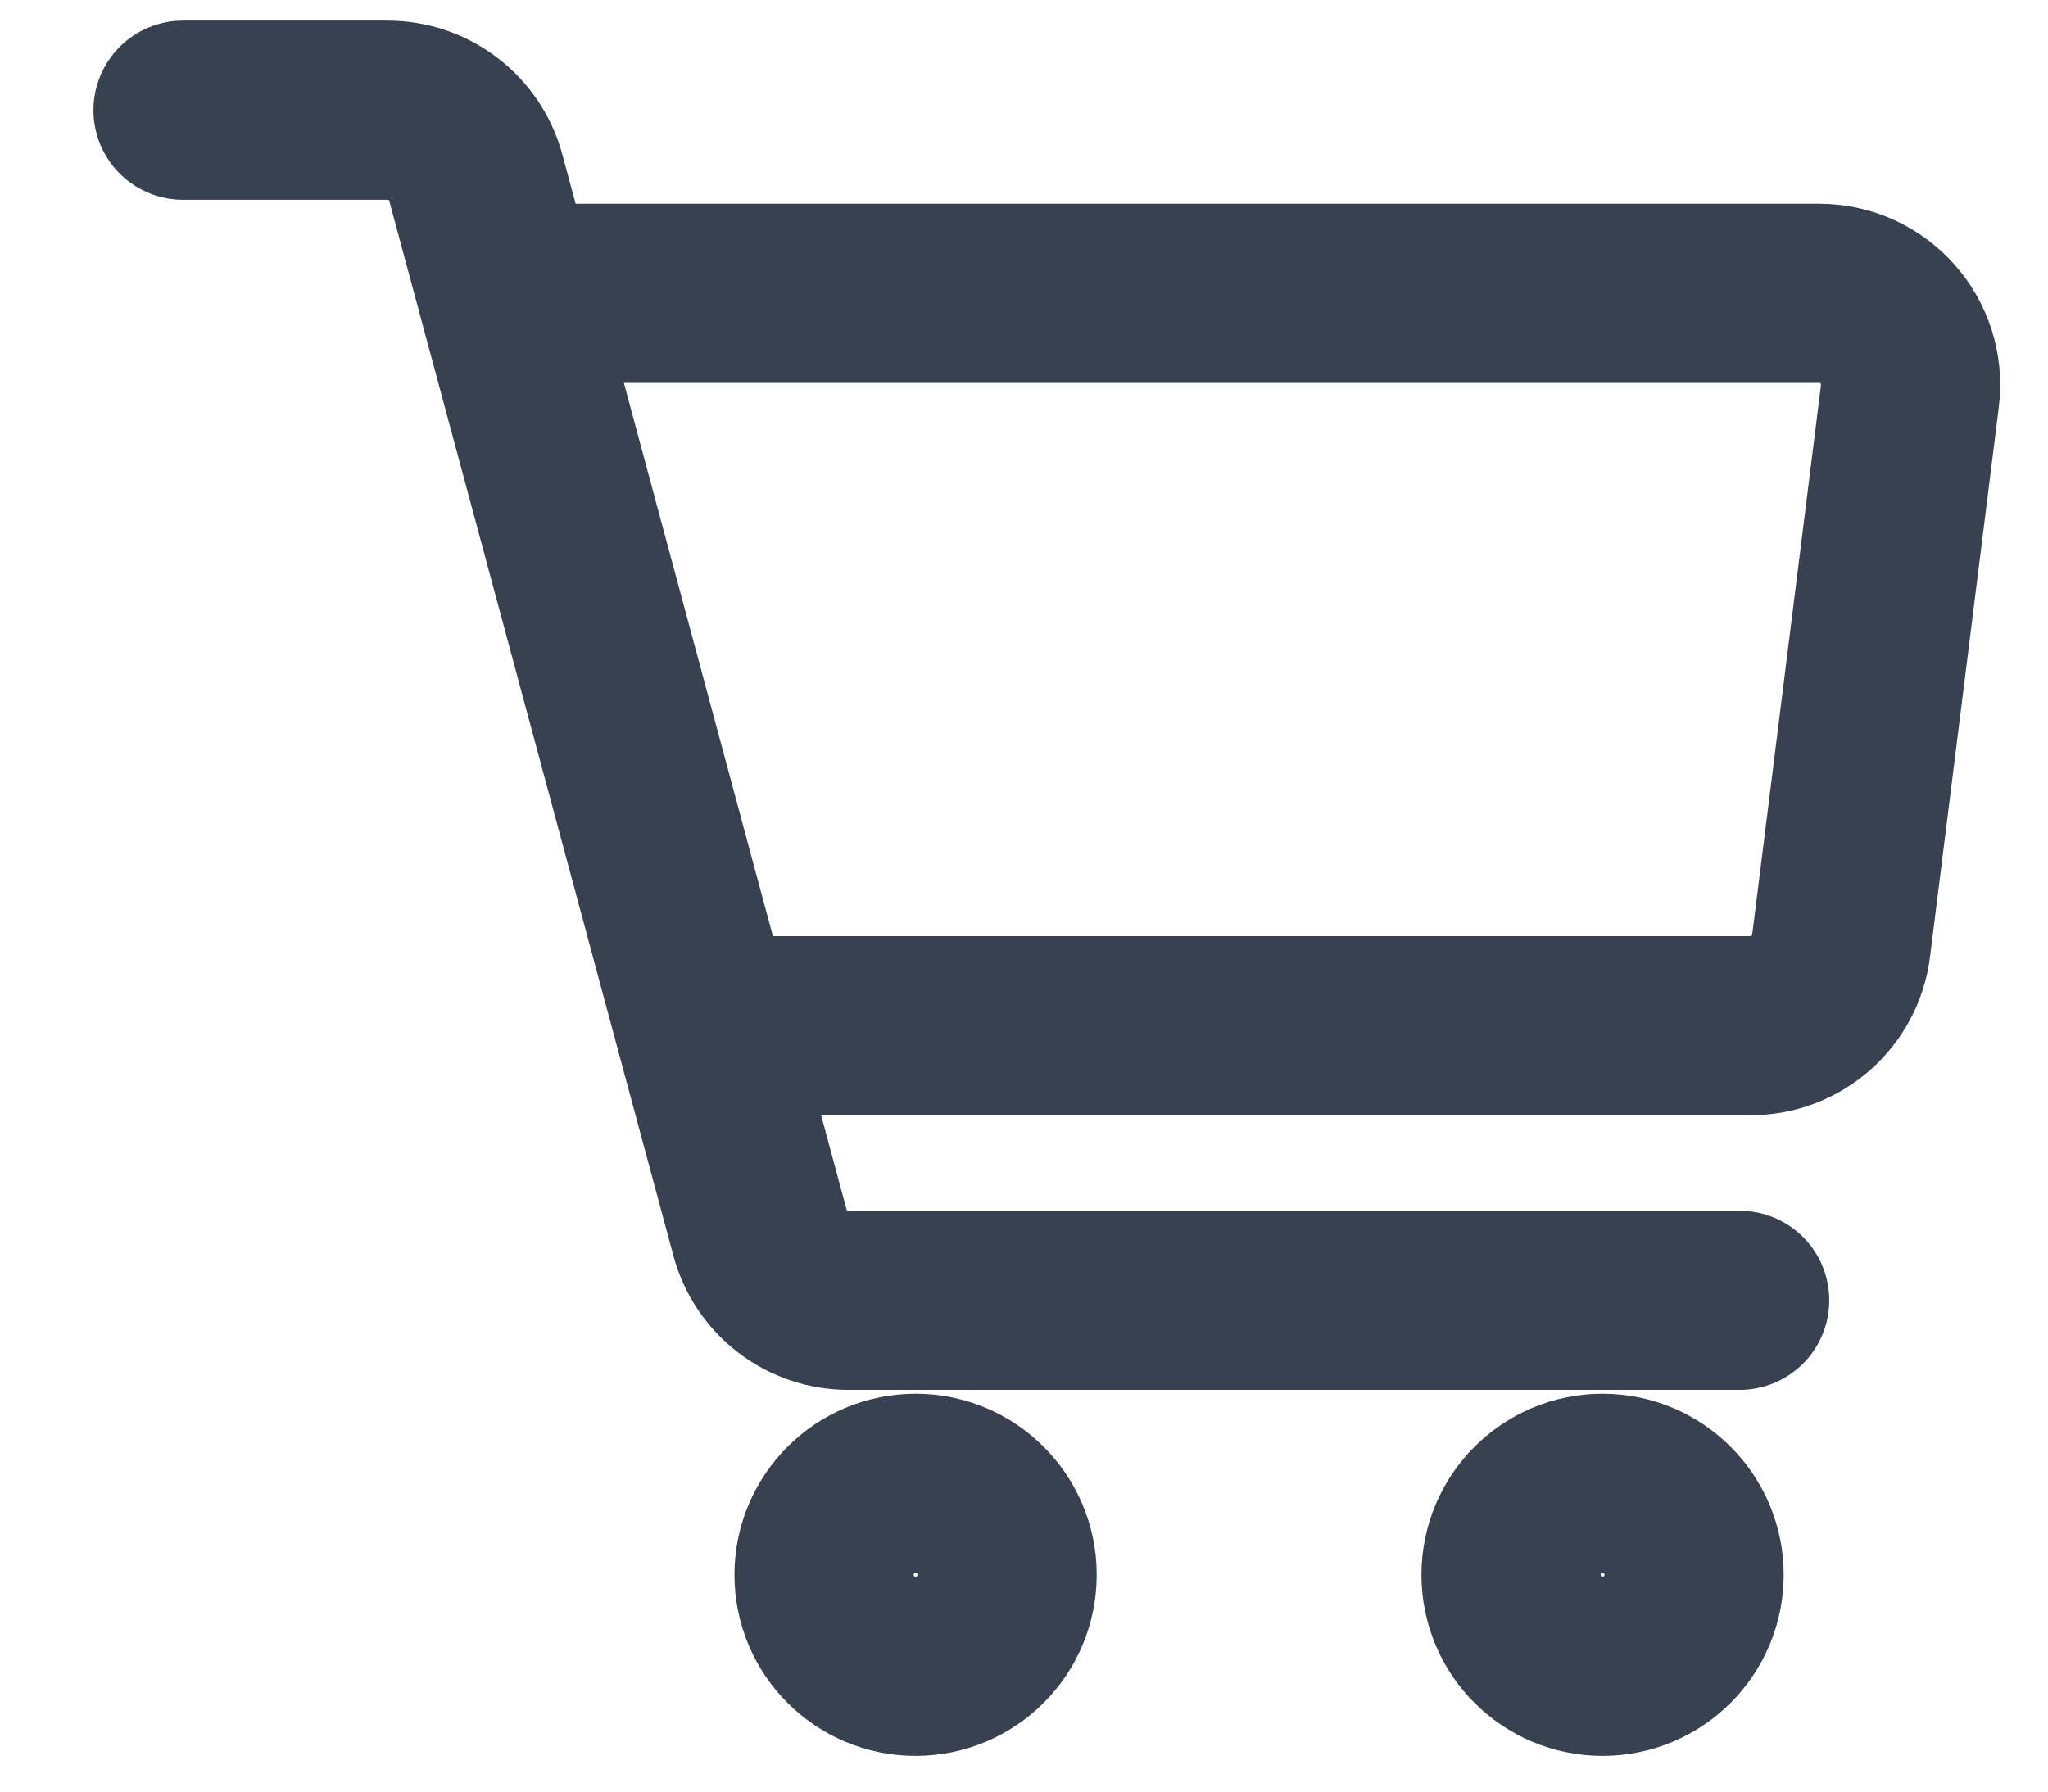
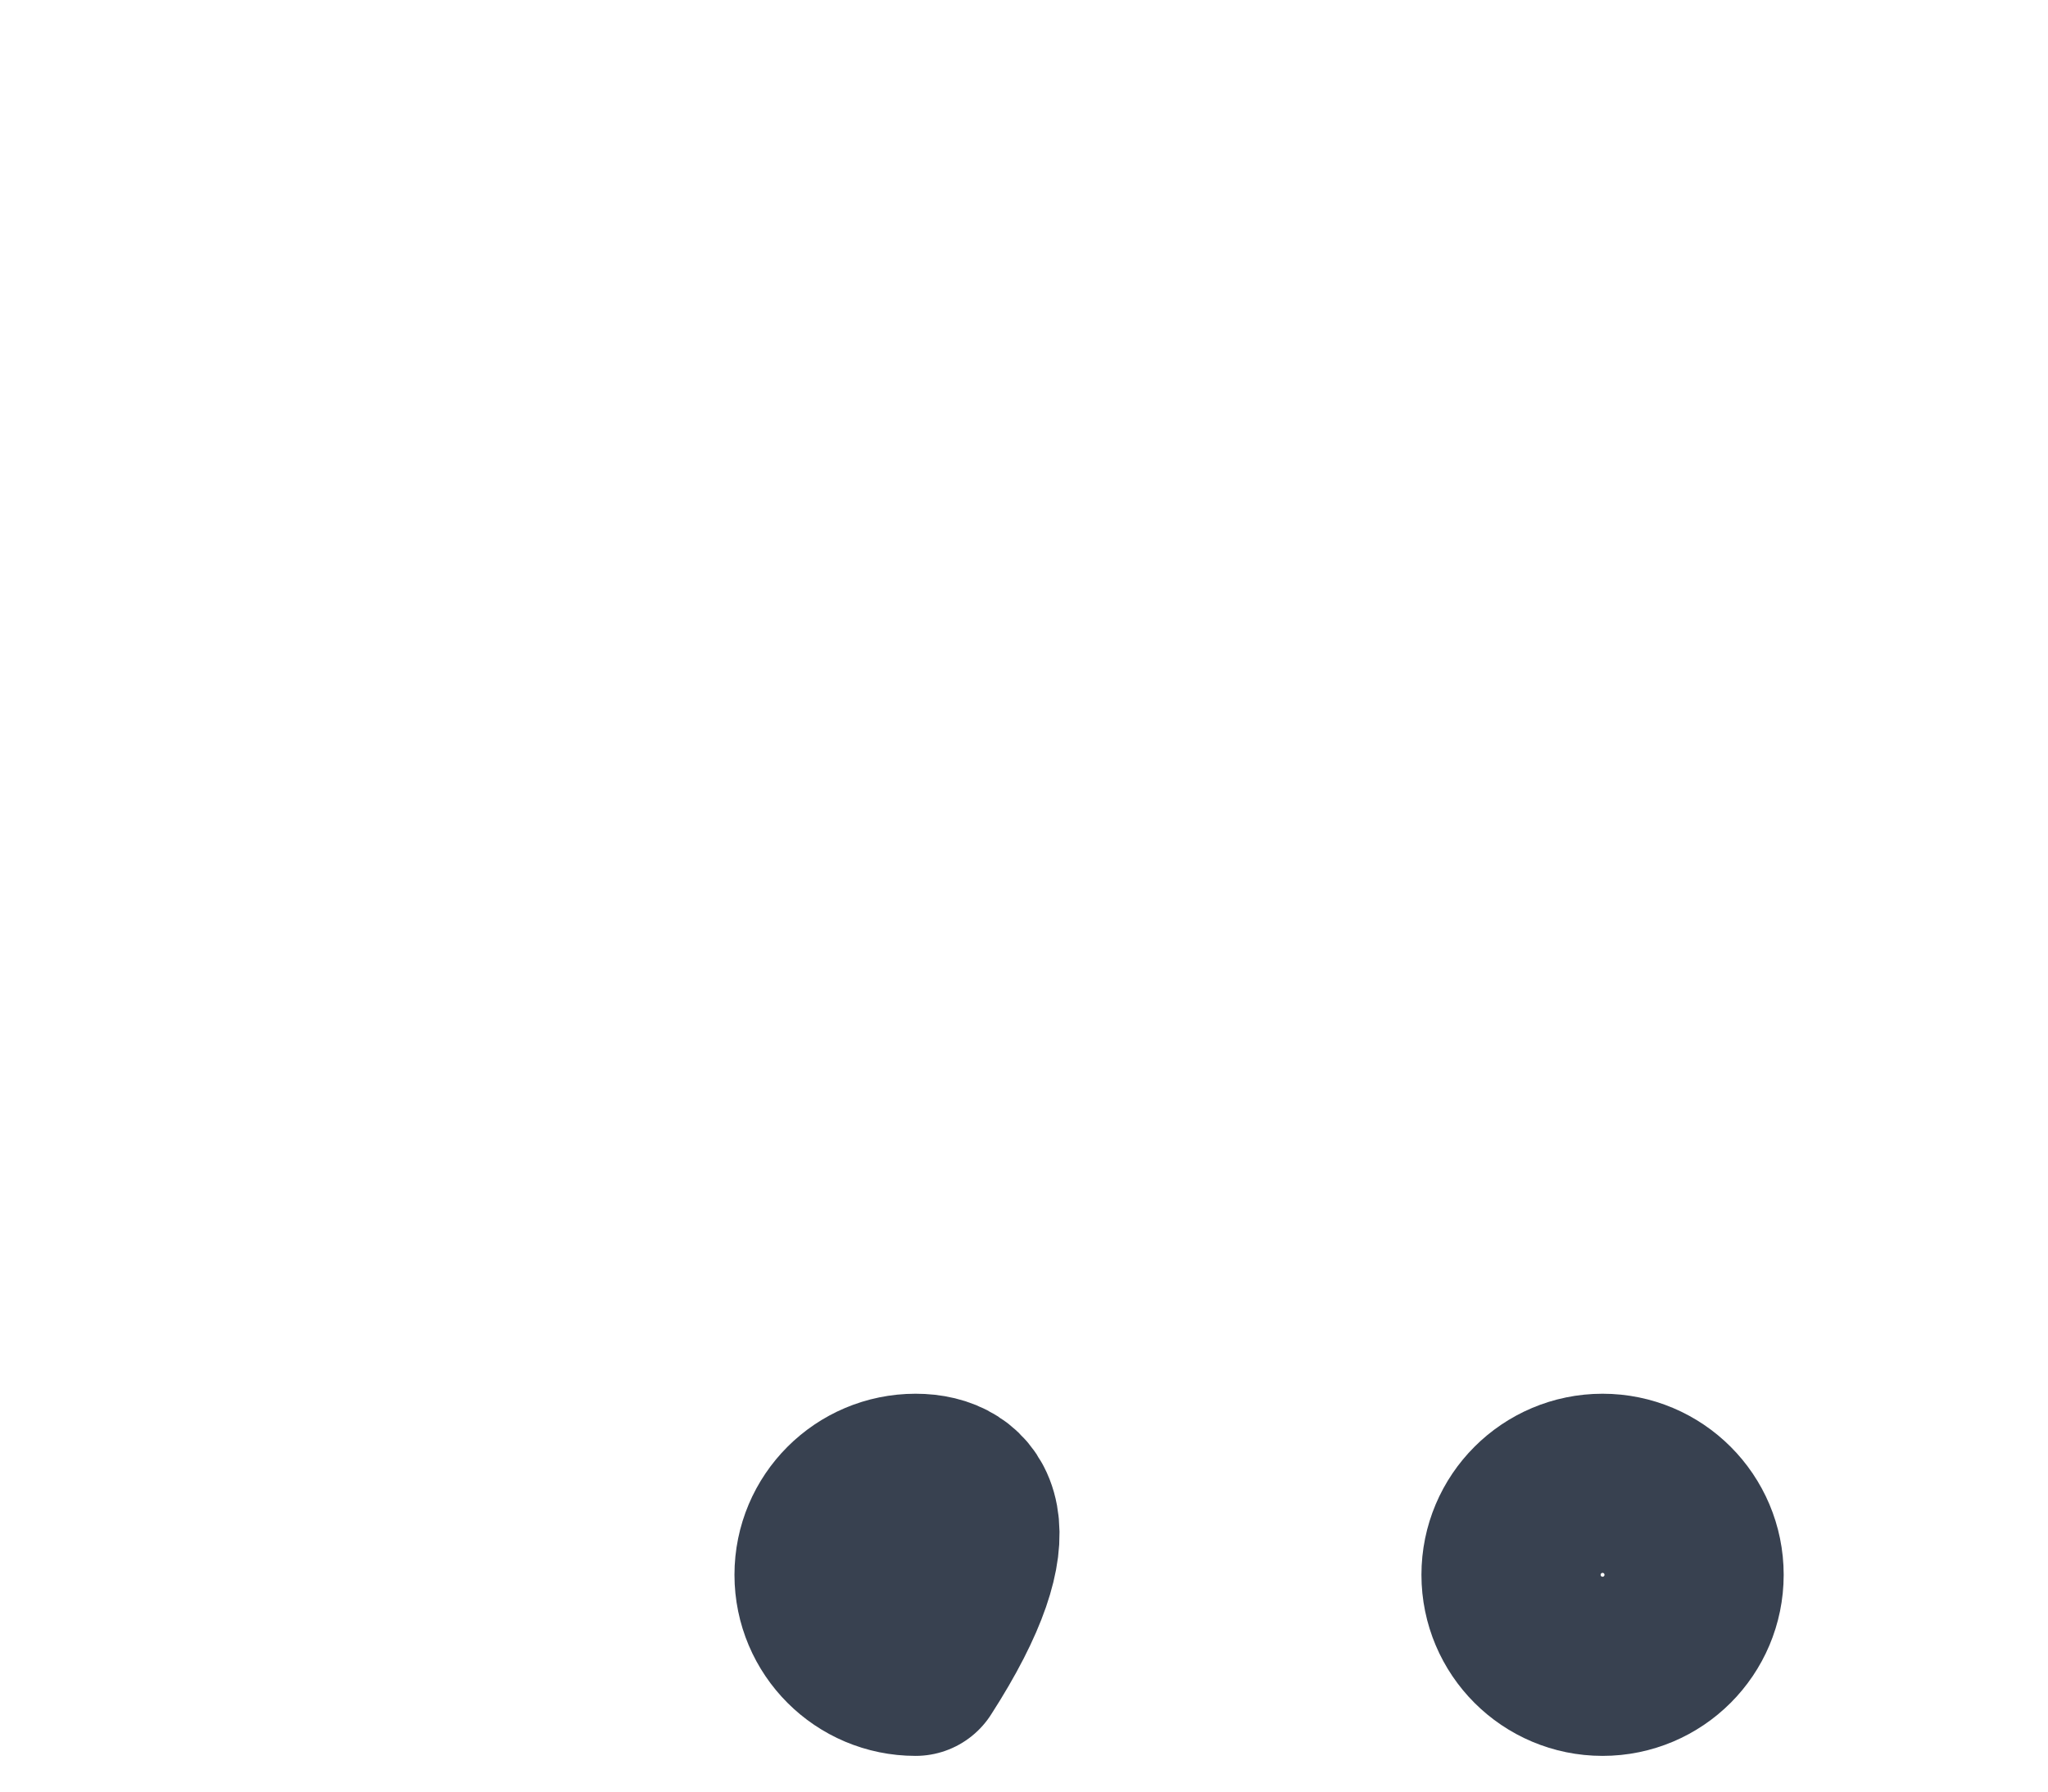
<svg xmlns="http://www.w3.org/2000/svg" width="16" height="14" viewBox="0 0 16 14" fill="none">
-   <path d="M3.814 2.292H14.211C14.642 2.292 14.974 2.669 14.921 3.096L14.384 7.388C14.34 7.746 14.036 8.015 13.675 8.015H11.842H6.755H5.722" stroke="#384150" stroke-width="1.4" stroke-linejoin="round" />
-   <path d="M1.43 0.861H3.027C3.351 0.861 3.634 1.078 3.718 1.391L5.937 9.631C6.021 9.944 6.304 10.161 6.628 10.161H13.591" stroke="#384150" stroke-width="1.4" stroke-linecap="round" stroke-linejoin="round" />
-   <path d="M7.153 13.021C7.548 13.021 7.868 12.701 7.868 12.306C7.868 11.911 7.548 11.591 7.153 11.591C6.758 11.591 6.438 11.911 6.438 12.306C6.438 12.701 6.758 13.021 7.153 13.021Z" stroke="#384150" stroke-width="1.4" stroke-linejoin="round" />
+   <path d="M7.153 13.021C7.868 11.911 7.548 11.591 7.153 11.591C6.758 11.591 6.438 11.911 6.438 12.306C6.438 12.701 6.758 13.021 7.153 13.021Z" stroke="#384150" stroke-width="1.4" stroke-linejoin="round" />
  <path d="M12.52 13.021C12.915 13.021 13.235 12.701 13.235 12.306C13.235 11.911 12.915 11.591 12.52 11.591C12.125 11.591 11.805 11.911 11.805 12.306C11.805 12.701 12.125 13.021 12.52 13.021Z" stroke="#384150" stroke-width="1.4" stroke-linejoin="round" />
</svg>